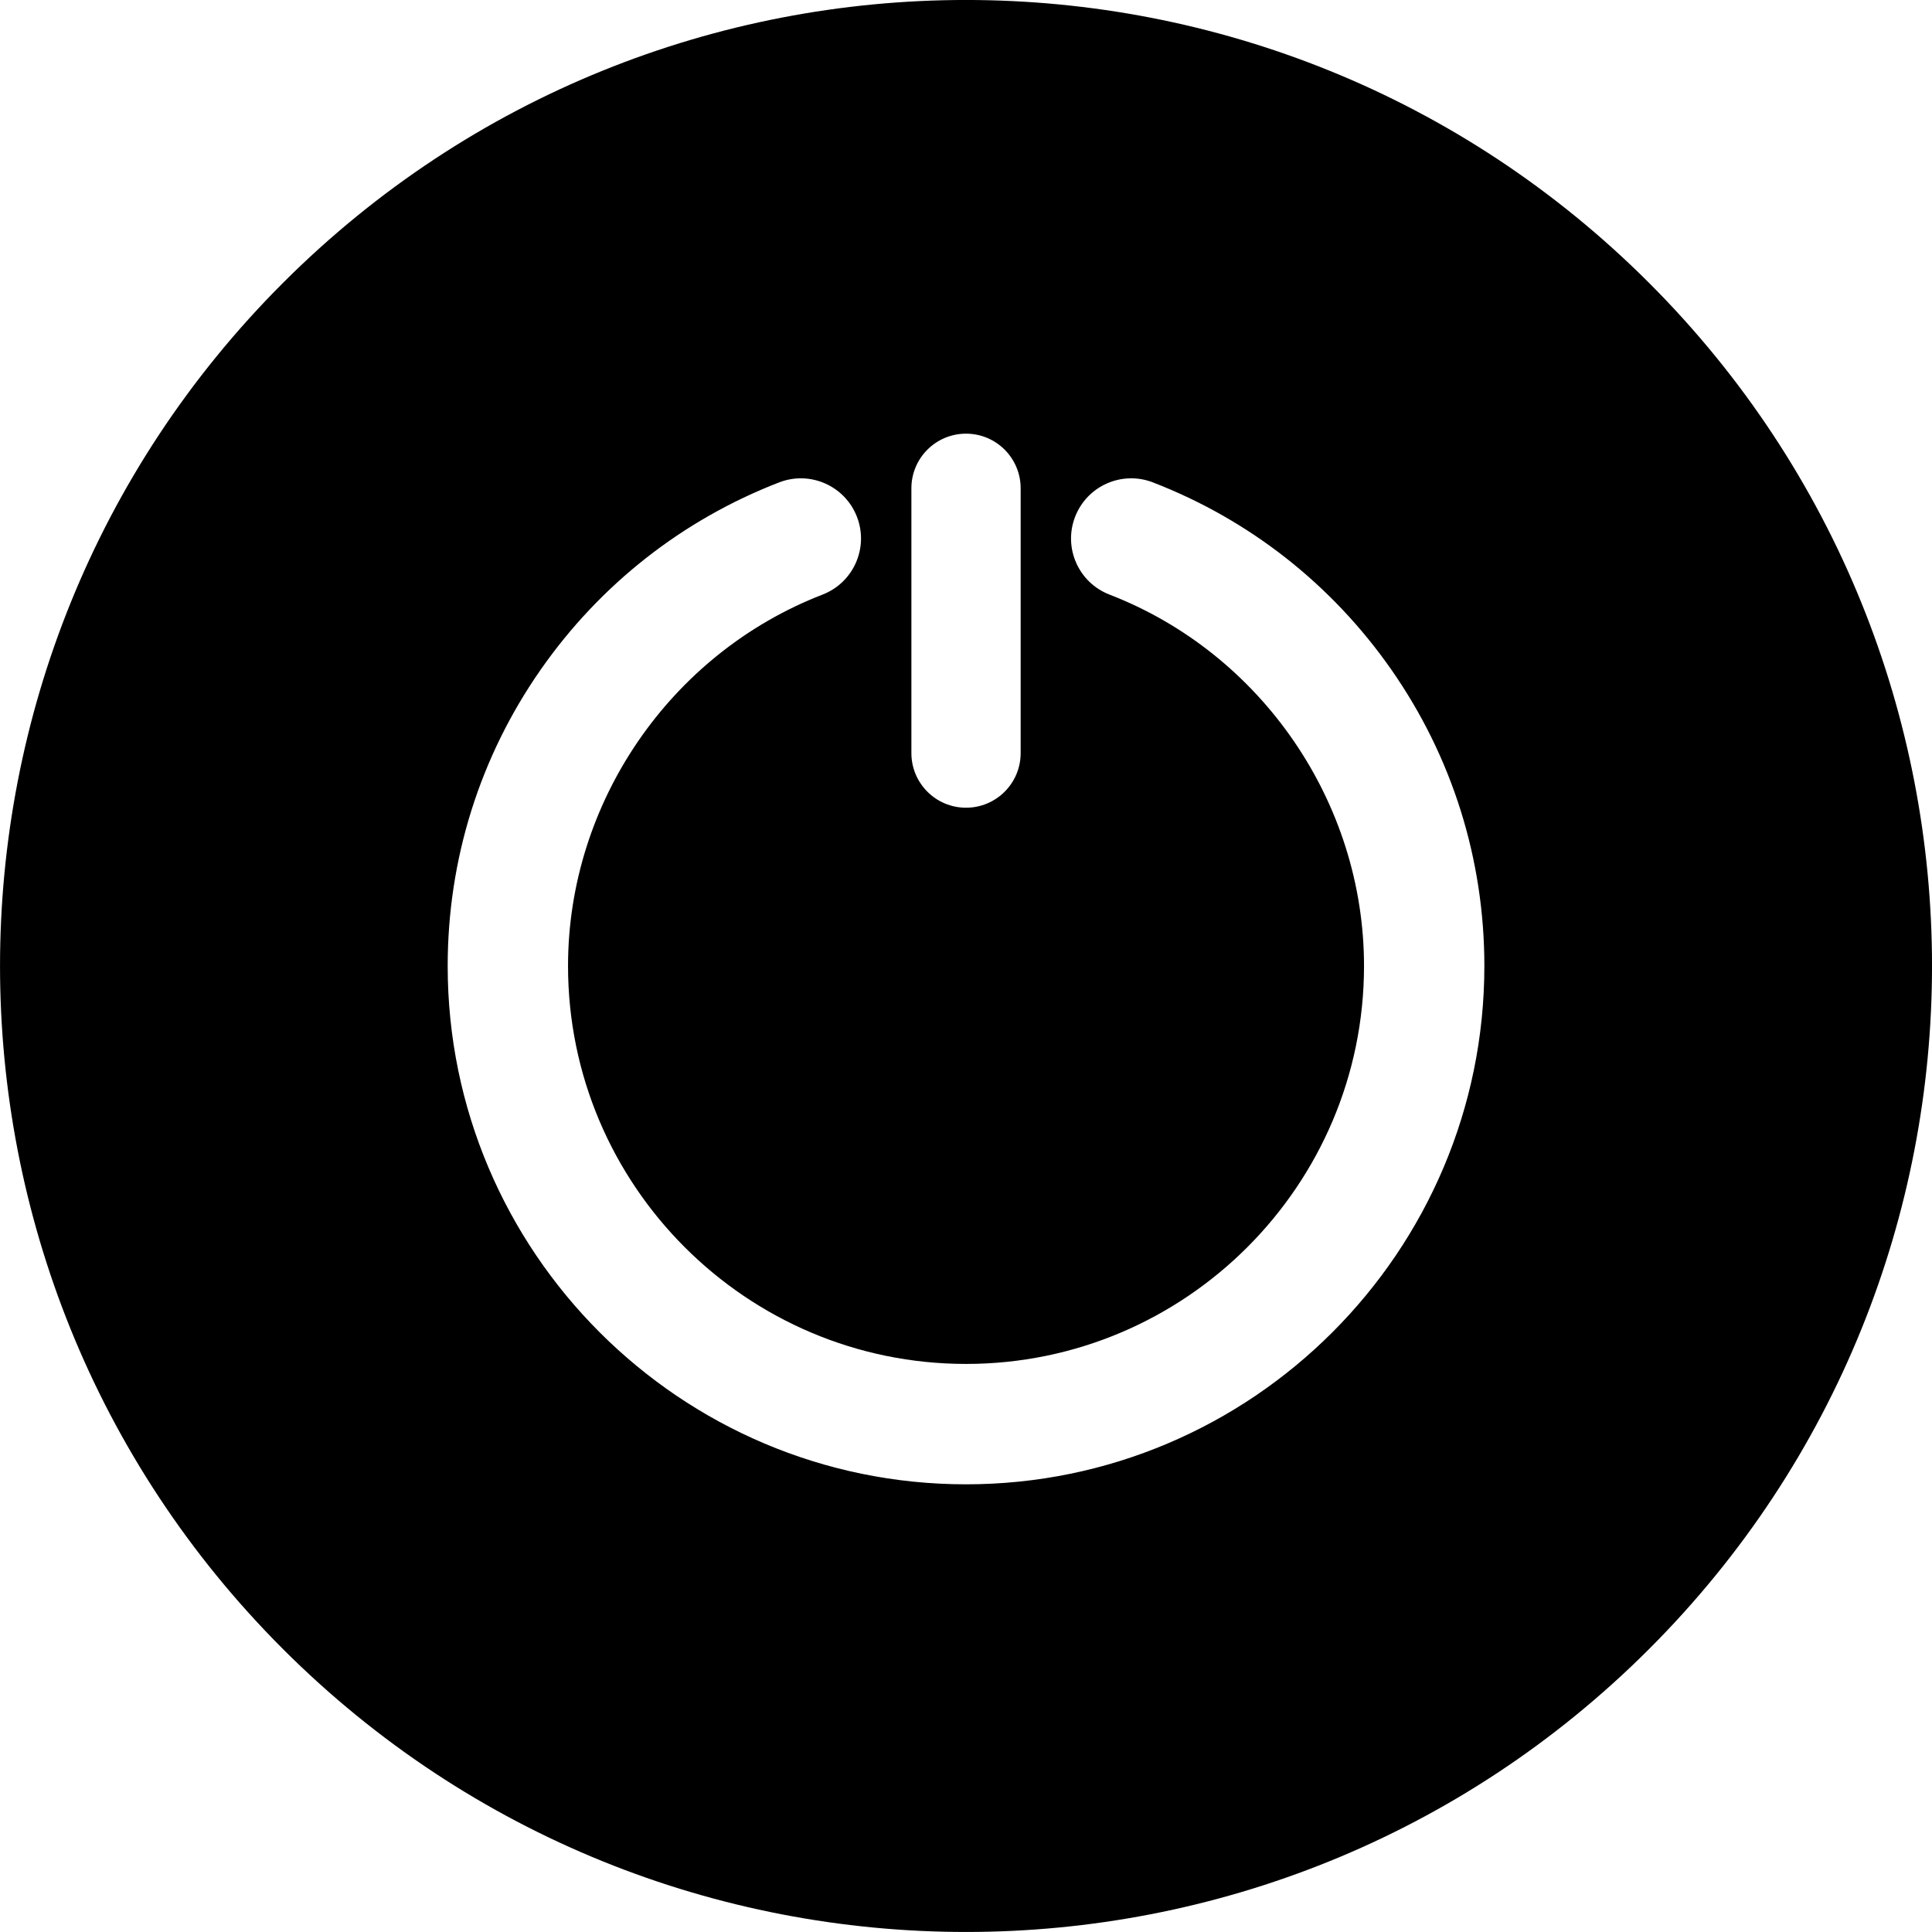
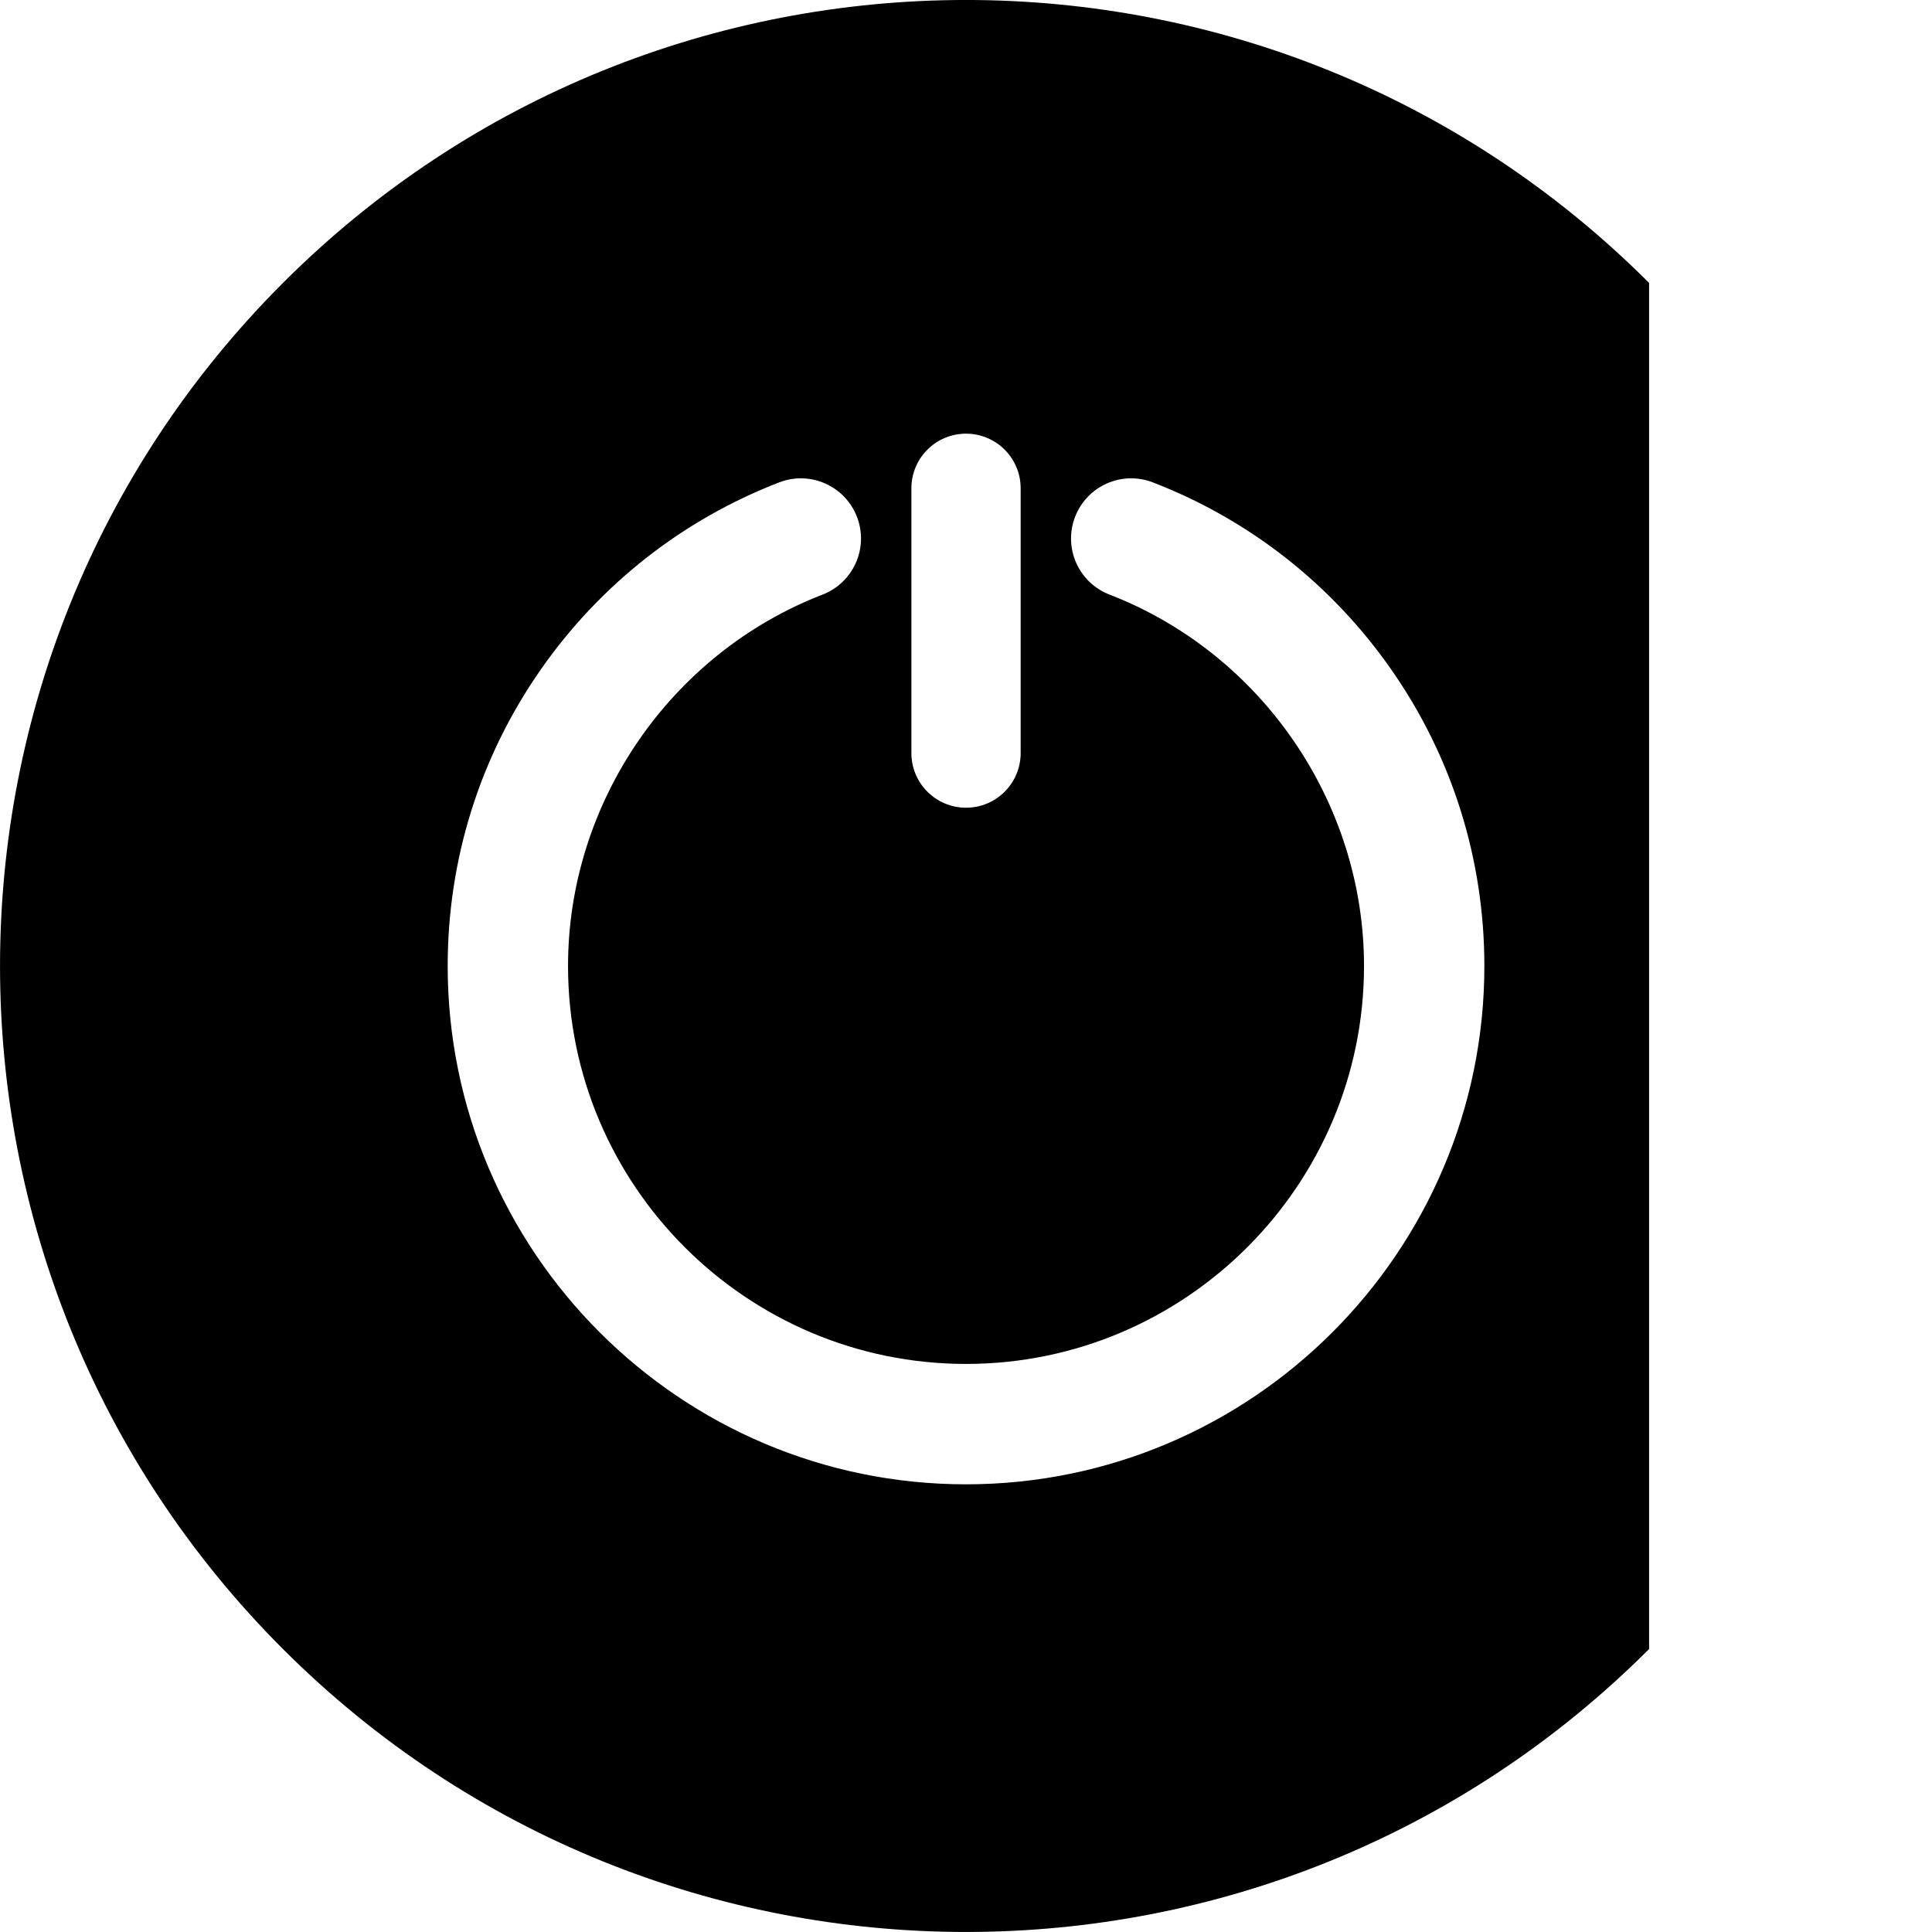
<svg xmlns="http://www.w3.org/2000/svg" viewBox="0 0 421.89 421.89">
-   <path d="M360.11,61.78c-82.38-82.38-215.94-82.38-298.32,0s-82.38,215.94,0,298.32c82.38,82.38,215.94,82.38,298.32,0s82.38-215.94,0-298.32ZM199.02,106.63c0-6.59,5.34-11.93,11.93-11.93s11.93,5.34,11.93,11.93v57.82c0,6.59-5.34,11.93-11.93,11.93s-11.93-5.34-11.93-11.93v-57.82ZM210.95,324.13h0,0c-62.41,0-113.19-50.77-113.19-113.19,0-23.3,7.03-45.68,20.32-64.72,12.98-18.59,30.98-32.73,52.06-40.88,6.77-2.62,14.37.75,16.99,7.51,2.62,6.77-.75,14.37-7.51,16.99-33.25,12.86-55.58,45.44-55.58,81.09,0,47.92,38.99,86.91,86.91,86.91s86.91-38.99,86.91-86.91c0-35.65-22.34-68.24-55.58-81.09-6.77-2.62-10.13-10.22-7.51-16.99,2.62-6.77,10.22-10.13,16.99-7.51,21.08,8.15,39.08,22.29,52.06,40.88,13.29,19.04,20.32,41.42,20.32,64.72,0,62.41-50.78,113.19-113.19,113.19Z" />
+   <path d="M360.11,61.78c-82.38-82.38-215.94-82.38-298.32,0s-82.38,215.94,0,298.32c82.38,82.38,215.94,82.38,298.32,0ZM199.02,106.63c0-6.59,5.34-11.93,11.93-11.93s11.93,5.34,11.93,11.93v57.82c0,6.59-5.34,11.93-11.93,11.93s-11.93-5.34-11.93-11.93v-57.82ZM210.95,324.13h0,0c-62.41,0-113.19-50.77-113.19-113.19,0-23.3,7.03-45.68,20.32-64.72,12.98-18.59,30.98-32.73,52.06-40.88,6.77-2.62,14.37.75,16.99,7.51,2.62,6.77-.75,14.37-7.51,16.99-33.25,12.86-55.58,45.44-55.58,81.09,0,47.92,38.99,86.91,86.91,86.91s86.91-38.99,86.91-86.91c0-35.65-22.34-68.24-55.58-81.09-6.77-2.62-10.13-10.22-7.51-16.99,2.62-6.77,10.22-10.13,16.99-7.51,21.08,8.15,39.08,22.29,52.06,40.88,13.29,19.04,20.32,41.42,20.32,64.72,0,62.41-50.78,113.19-113.19,113.19Z" />
</svg>